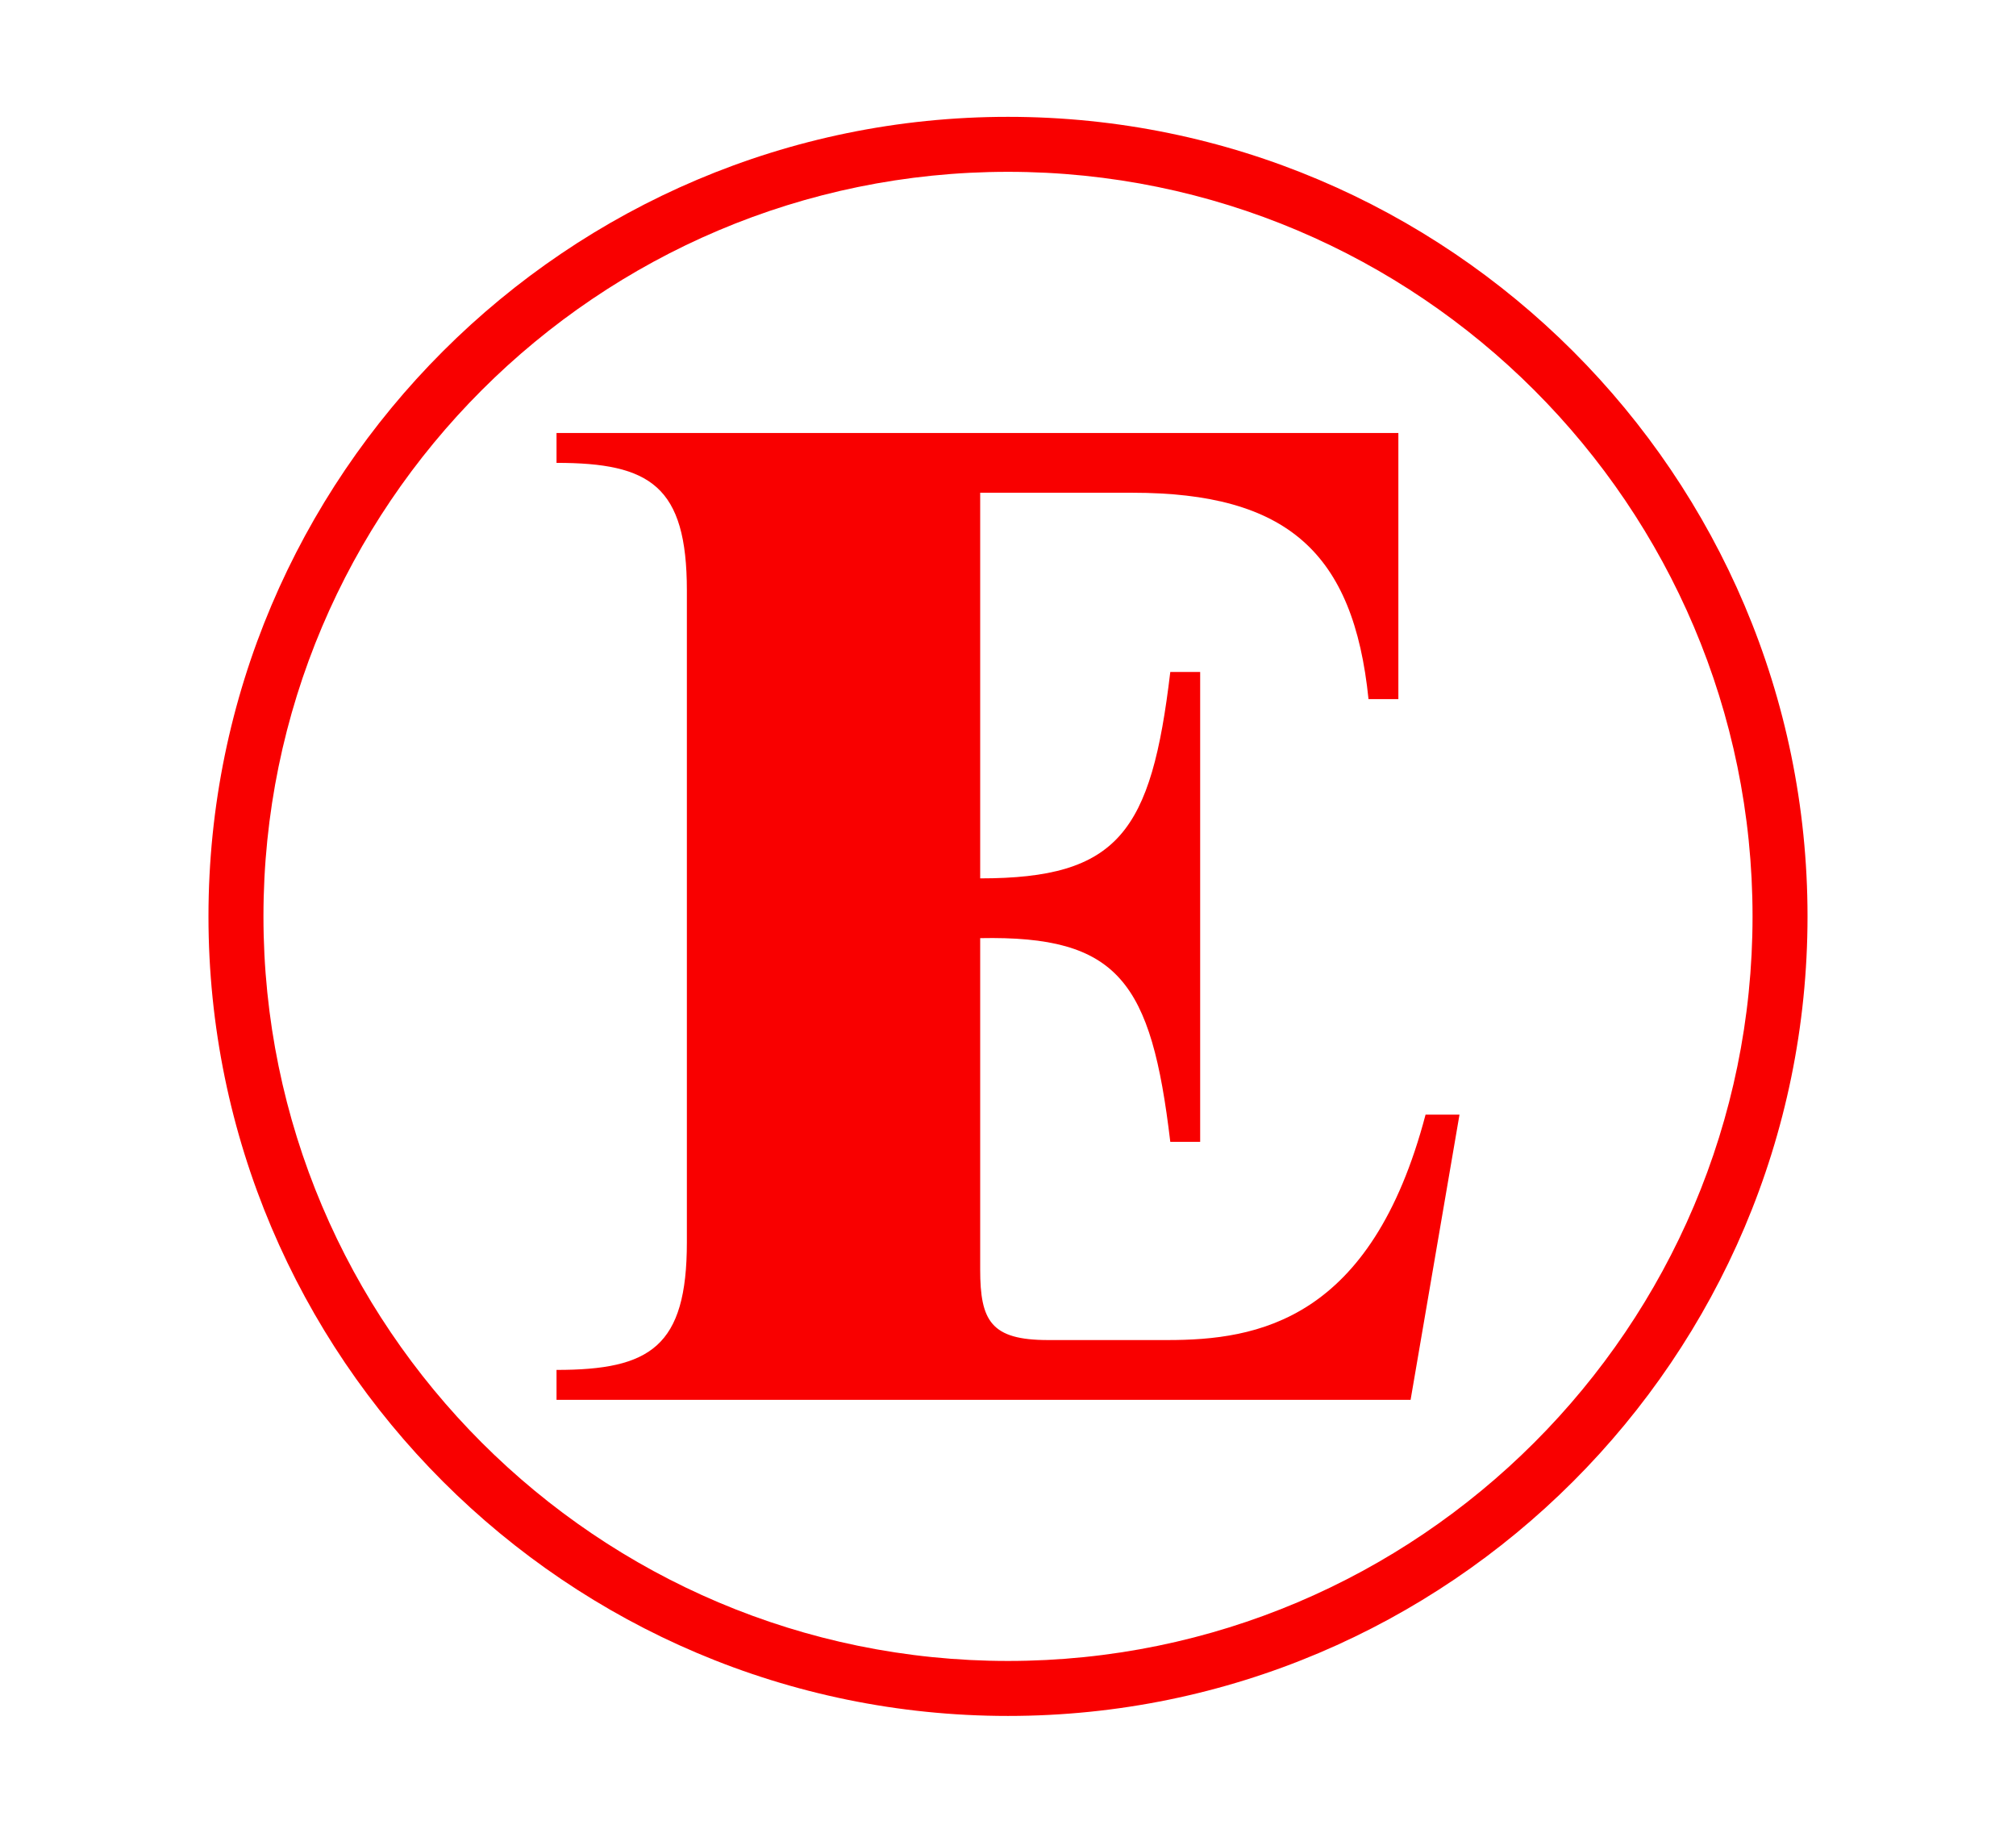
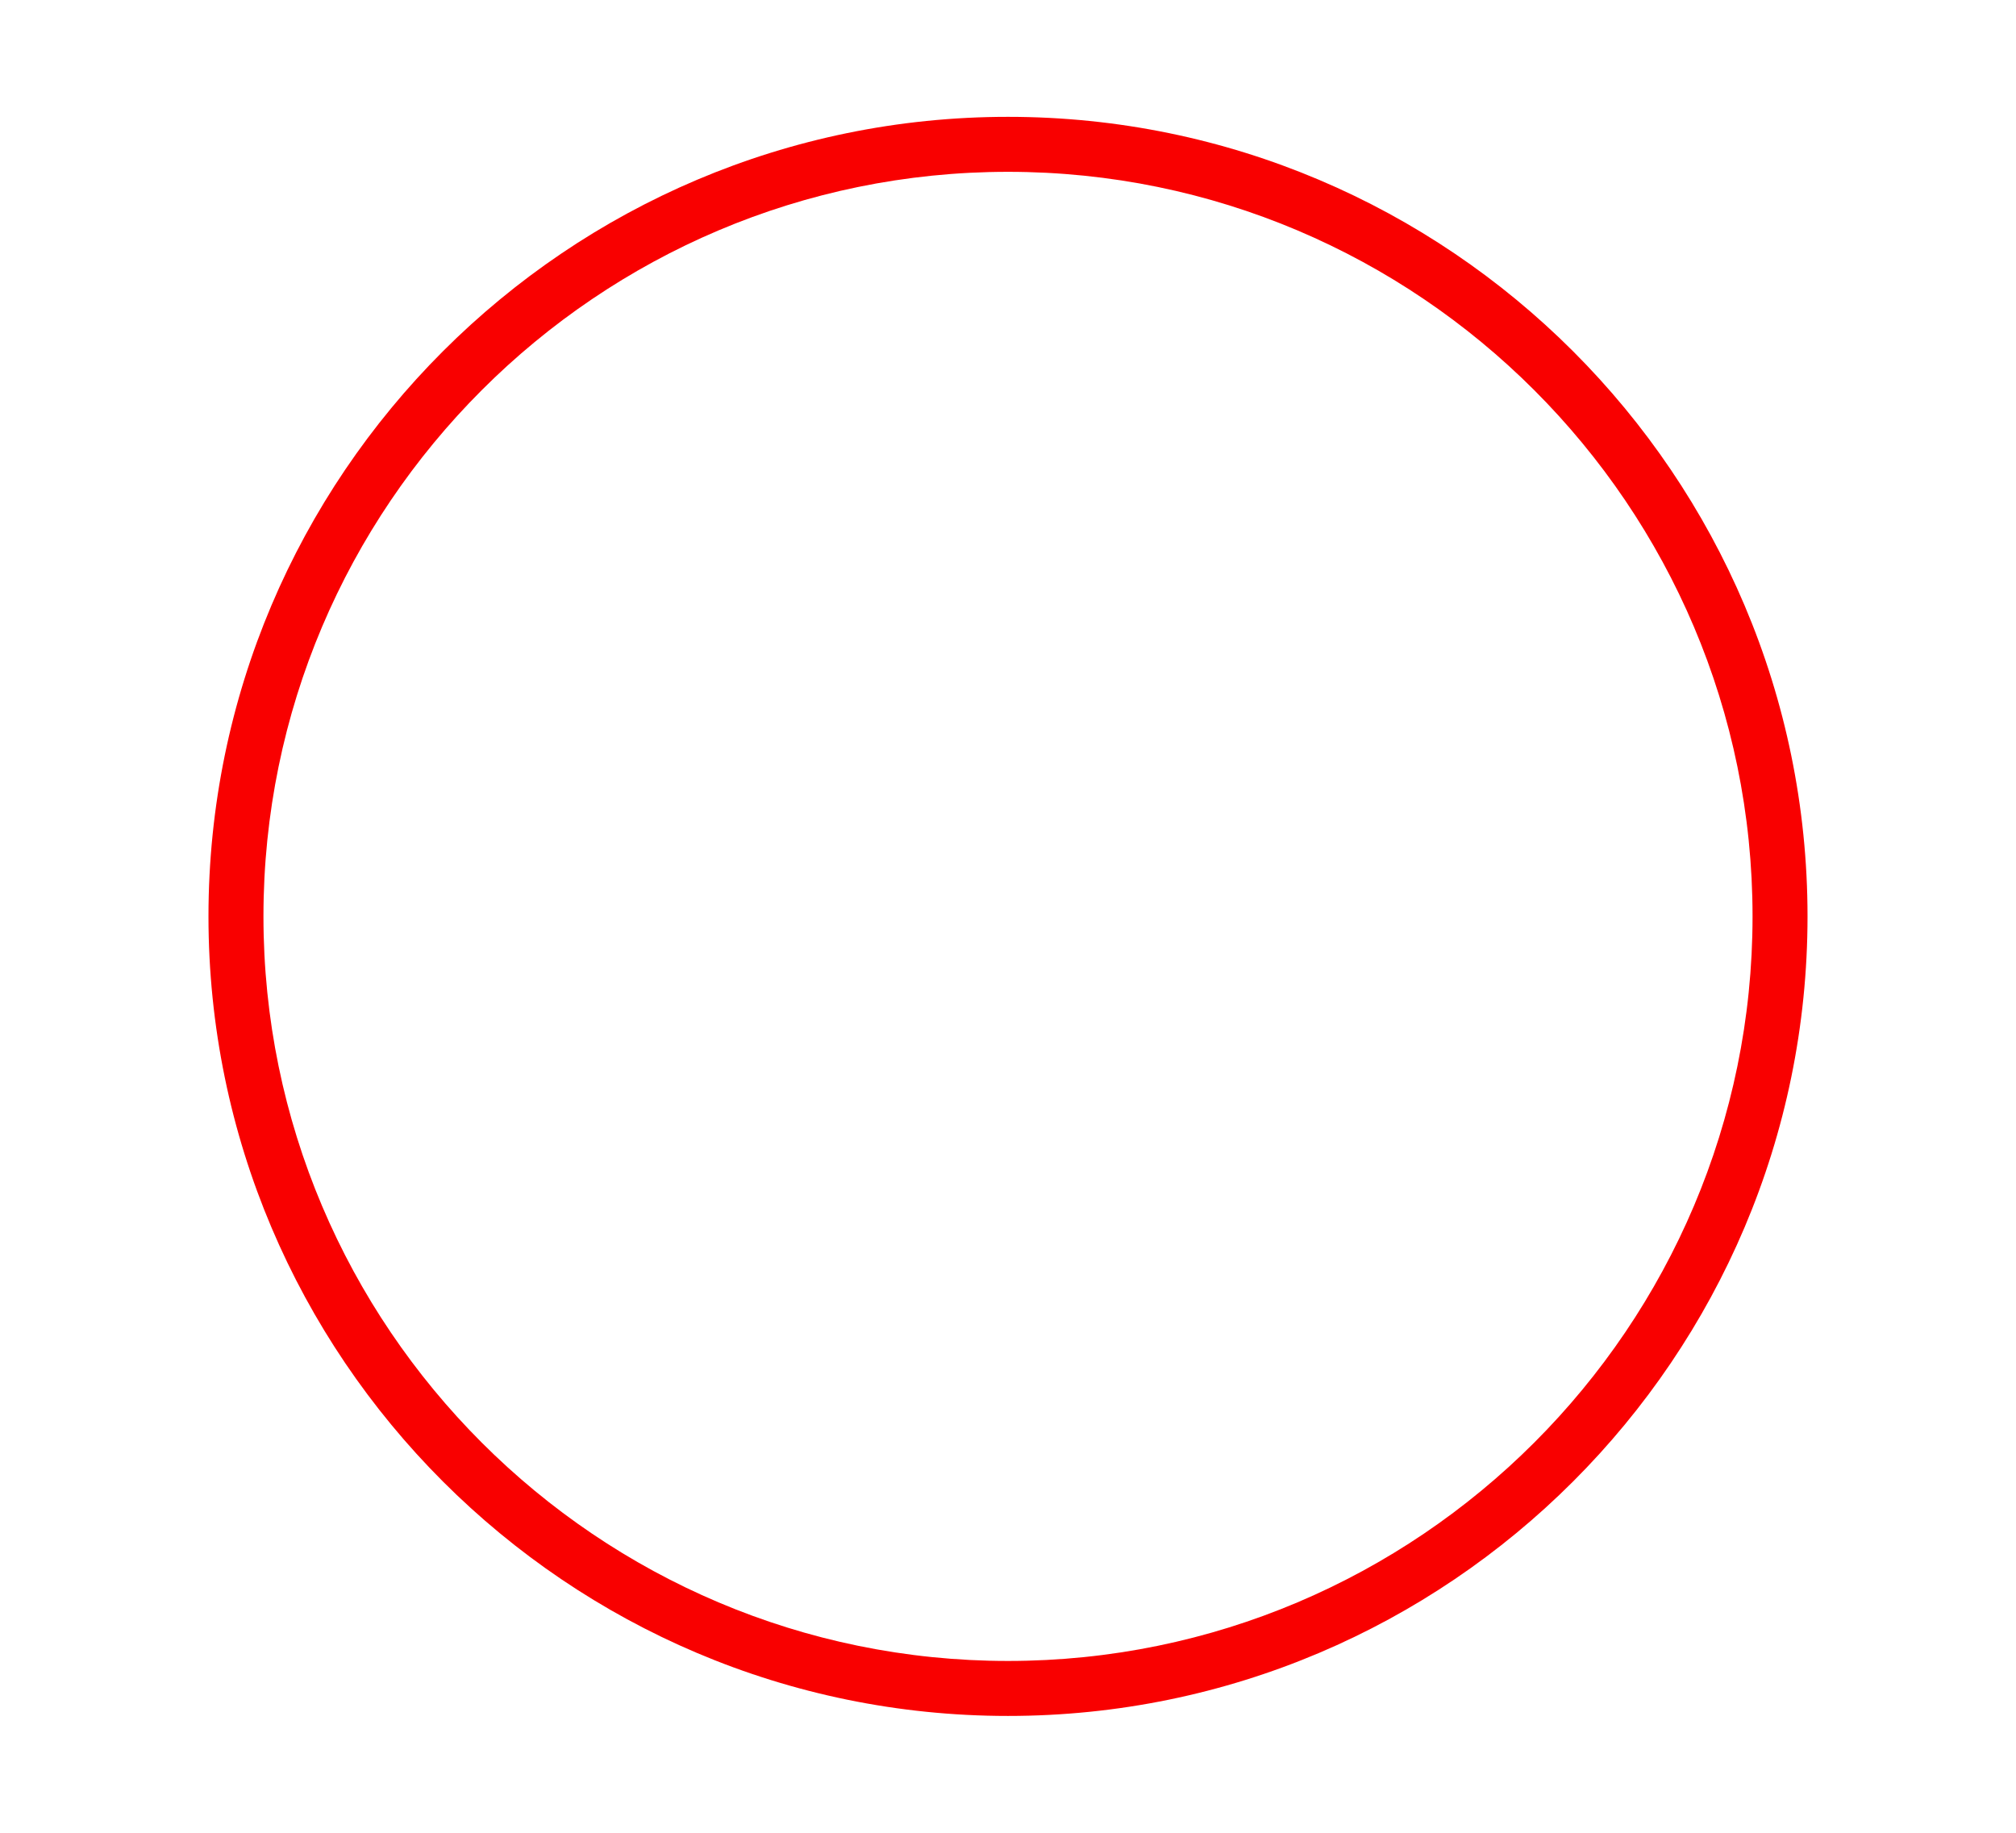
<svg xmlns="http://www.w3.org/2000/svg" xml:space="preserve" id="Layer_1" width="110" height="100" x="0" y="0" style="enable-background:new 0 0 110 100" version="1.1" viewBox="0 0 110 100">
  <style type="text/css">.st0{fill:#fff}.st1{fill:#f90000}</style>
  <path d="M0 0h110v100H0z" class="st0" />
  <g>
    <g>
      <g>
-         <path d="M30.366 76.375v-1.63c5.112 0 7.112-1.259 7.112-6.964V32.219c0-5.705-2-6.964-7.112-6.964v-1.63H76.3v14.521h-1.629c-.816-8.002-4.445-11.261-12.892-11.261h-8.297v21.041c7.557 0 9.335-2.519 10.373-11.261h1.63V62.3h-1.63c-1.038-8.743-2.815-11.262-10.373-11.113v18.076c0 2.816.593 3.853 3.705 3.853h6.519c4.89 0 11.113-1.036 14.077-12.298h1.852l-2.668 15.559H30.366z" class="st1" />
-       </g>
+         </g>
      <g>
-         <path d="M55 93.625c-24.055 0-43.625-19.57-43.625-43.625S30.945 6.375 55 6.375 98.625 25.945 98.625 50 79.055 93.625 55 93.625zm0-84.25C32.599 9.375 14.375 27.599 14.375 50c0 22.4 18.224 40.625 40.625 40.625C77.4 90.625 95.625 72.4 95.625 50 95.625 27.599 77.4 9.375 55 9.375z" class="st1" />
+         <path d="M55 93.625c-24.055 0-43.625-19.57-43.625-43.625S30.945 6.375 55 6.375 98.625 25.945 98.625 50 79.055 93.625 55 93.625zm0-84.25C32.599 9.375 14.375 27.599 14.375 50c0 22.4 18.224 40.625 40.625 40.625C77.4 90.625 95.625 72.4 95.625 50 95.625 27.599 77.4 9.375 55 9.375" class="st1" />
      </g>
    </g>
  </g>
</svg>